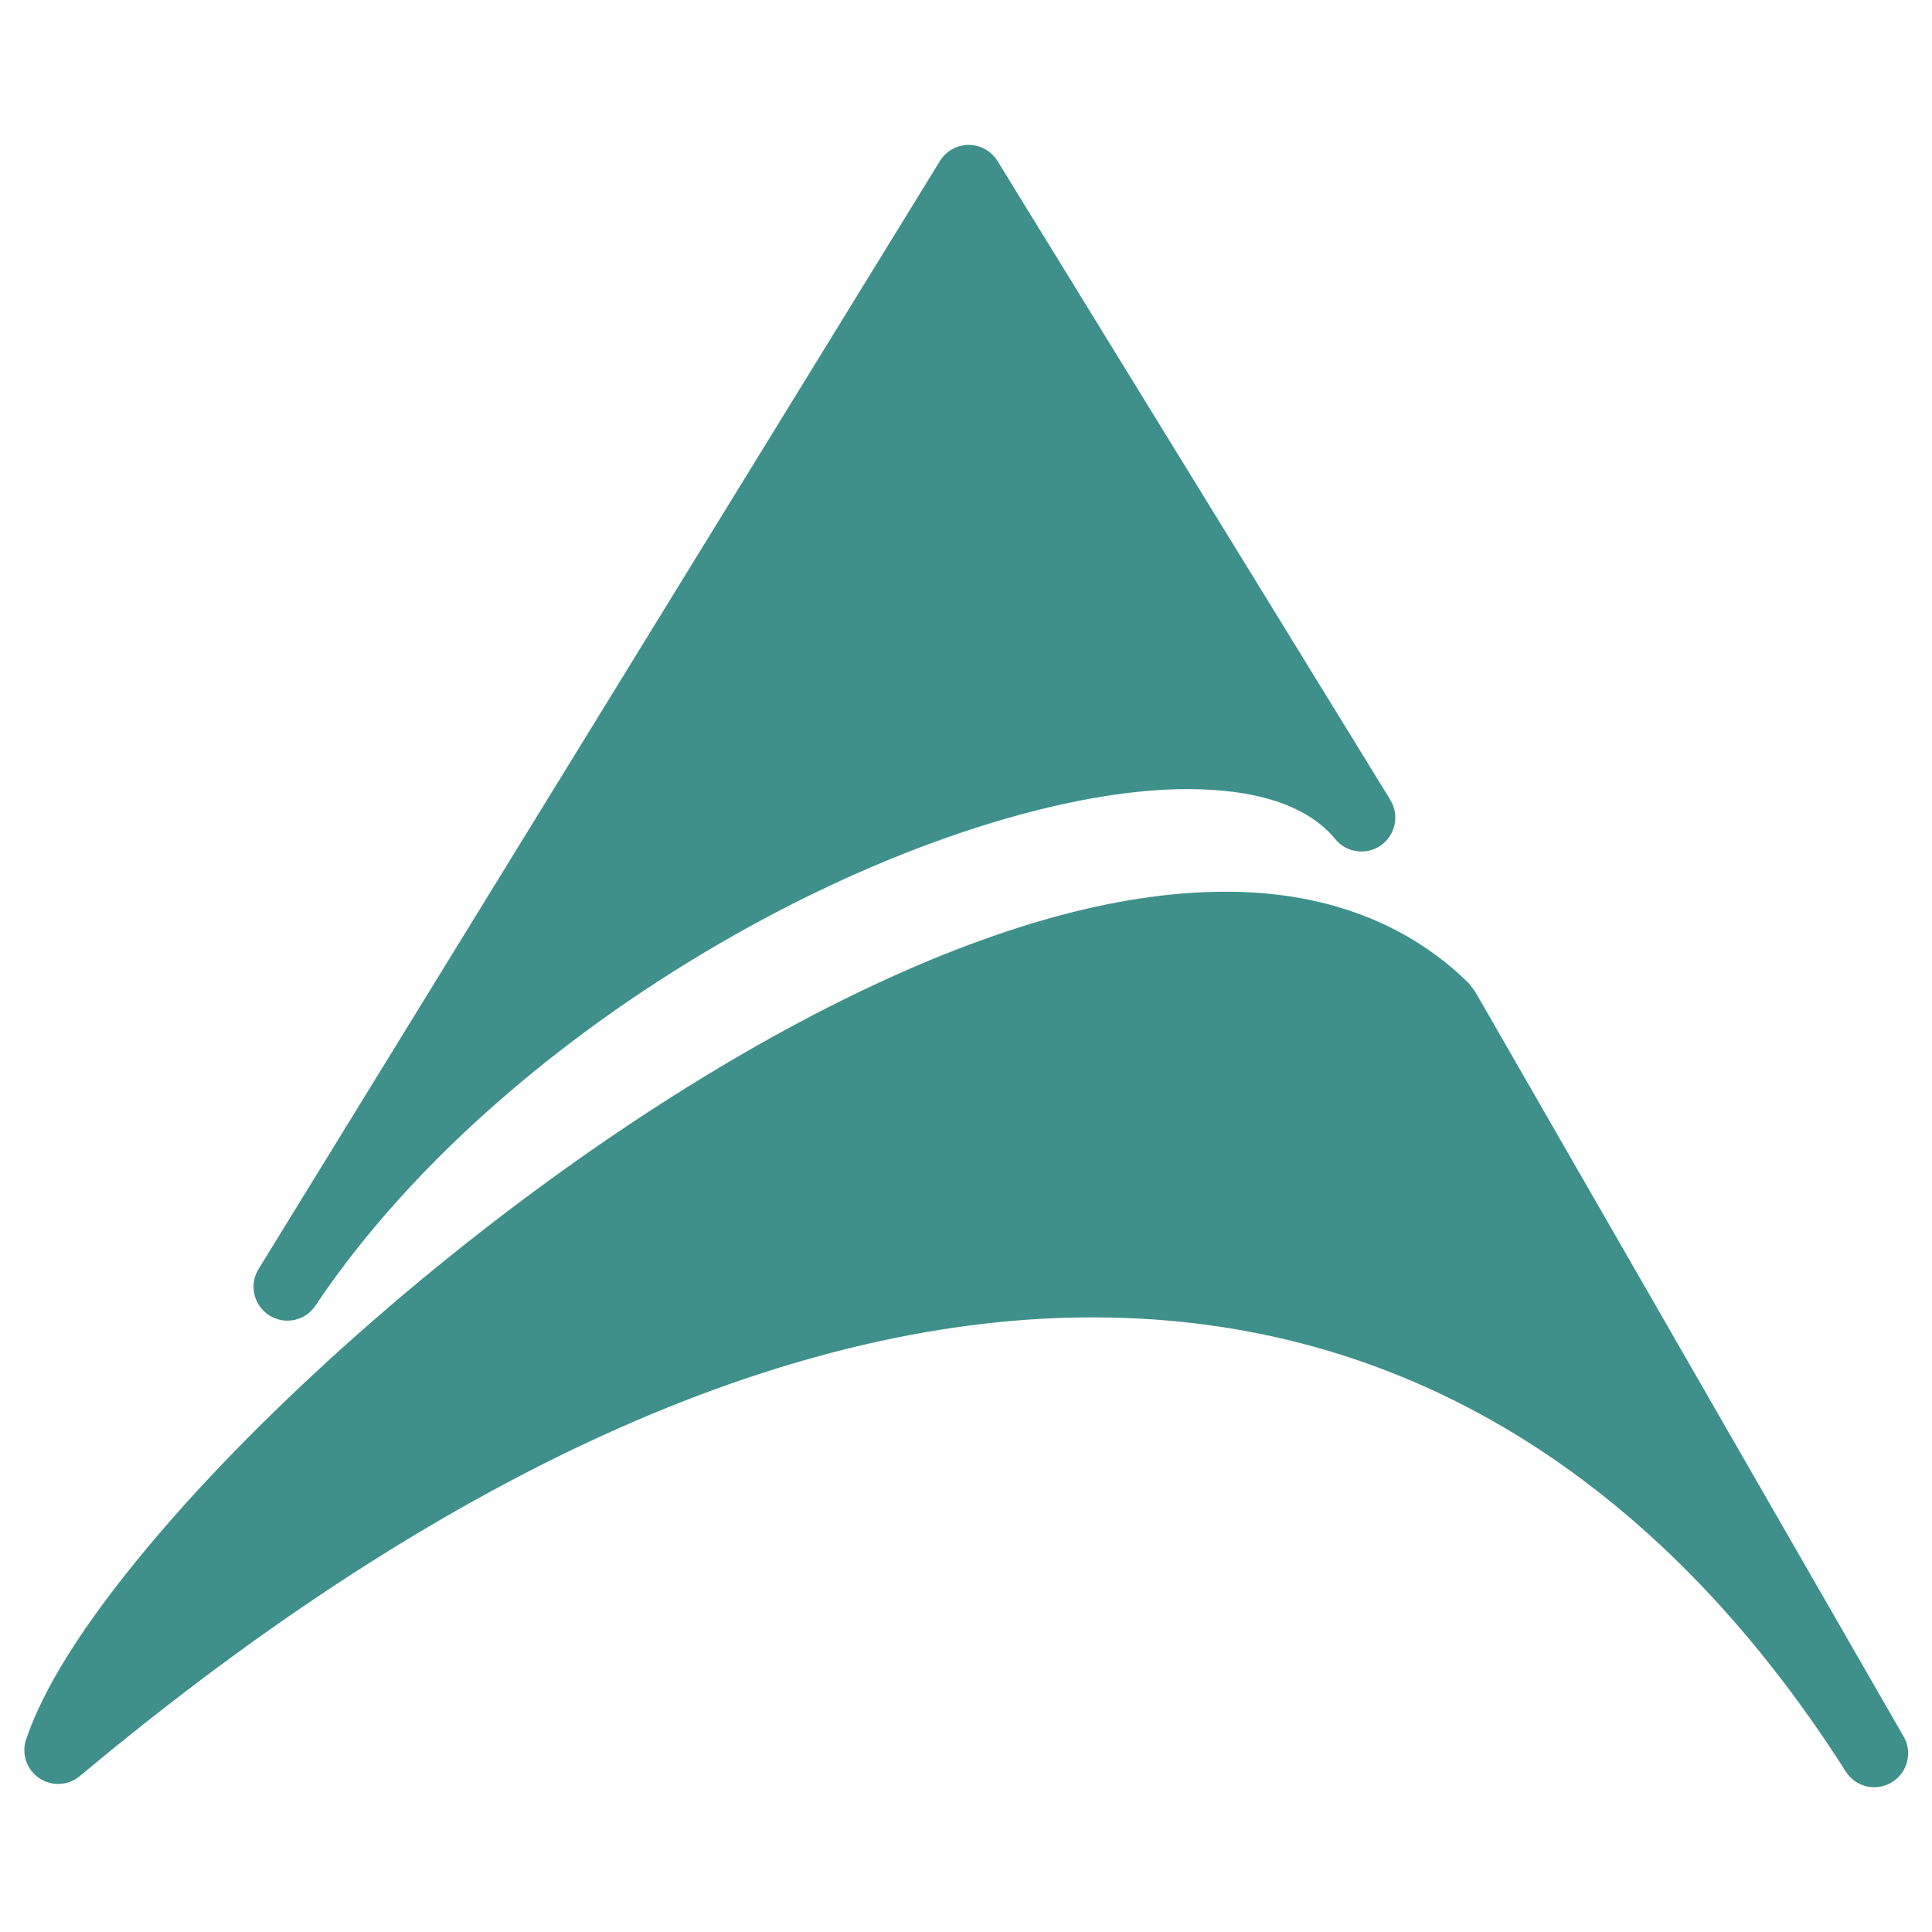
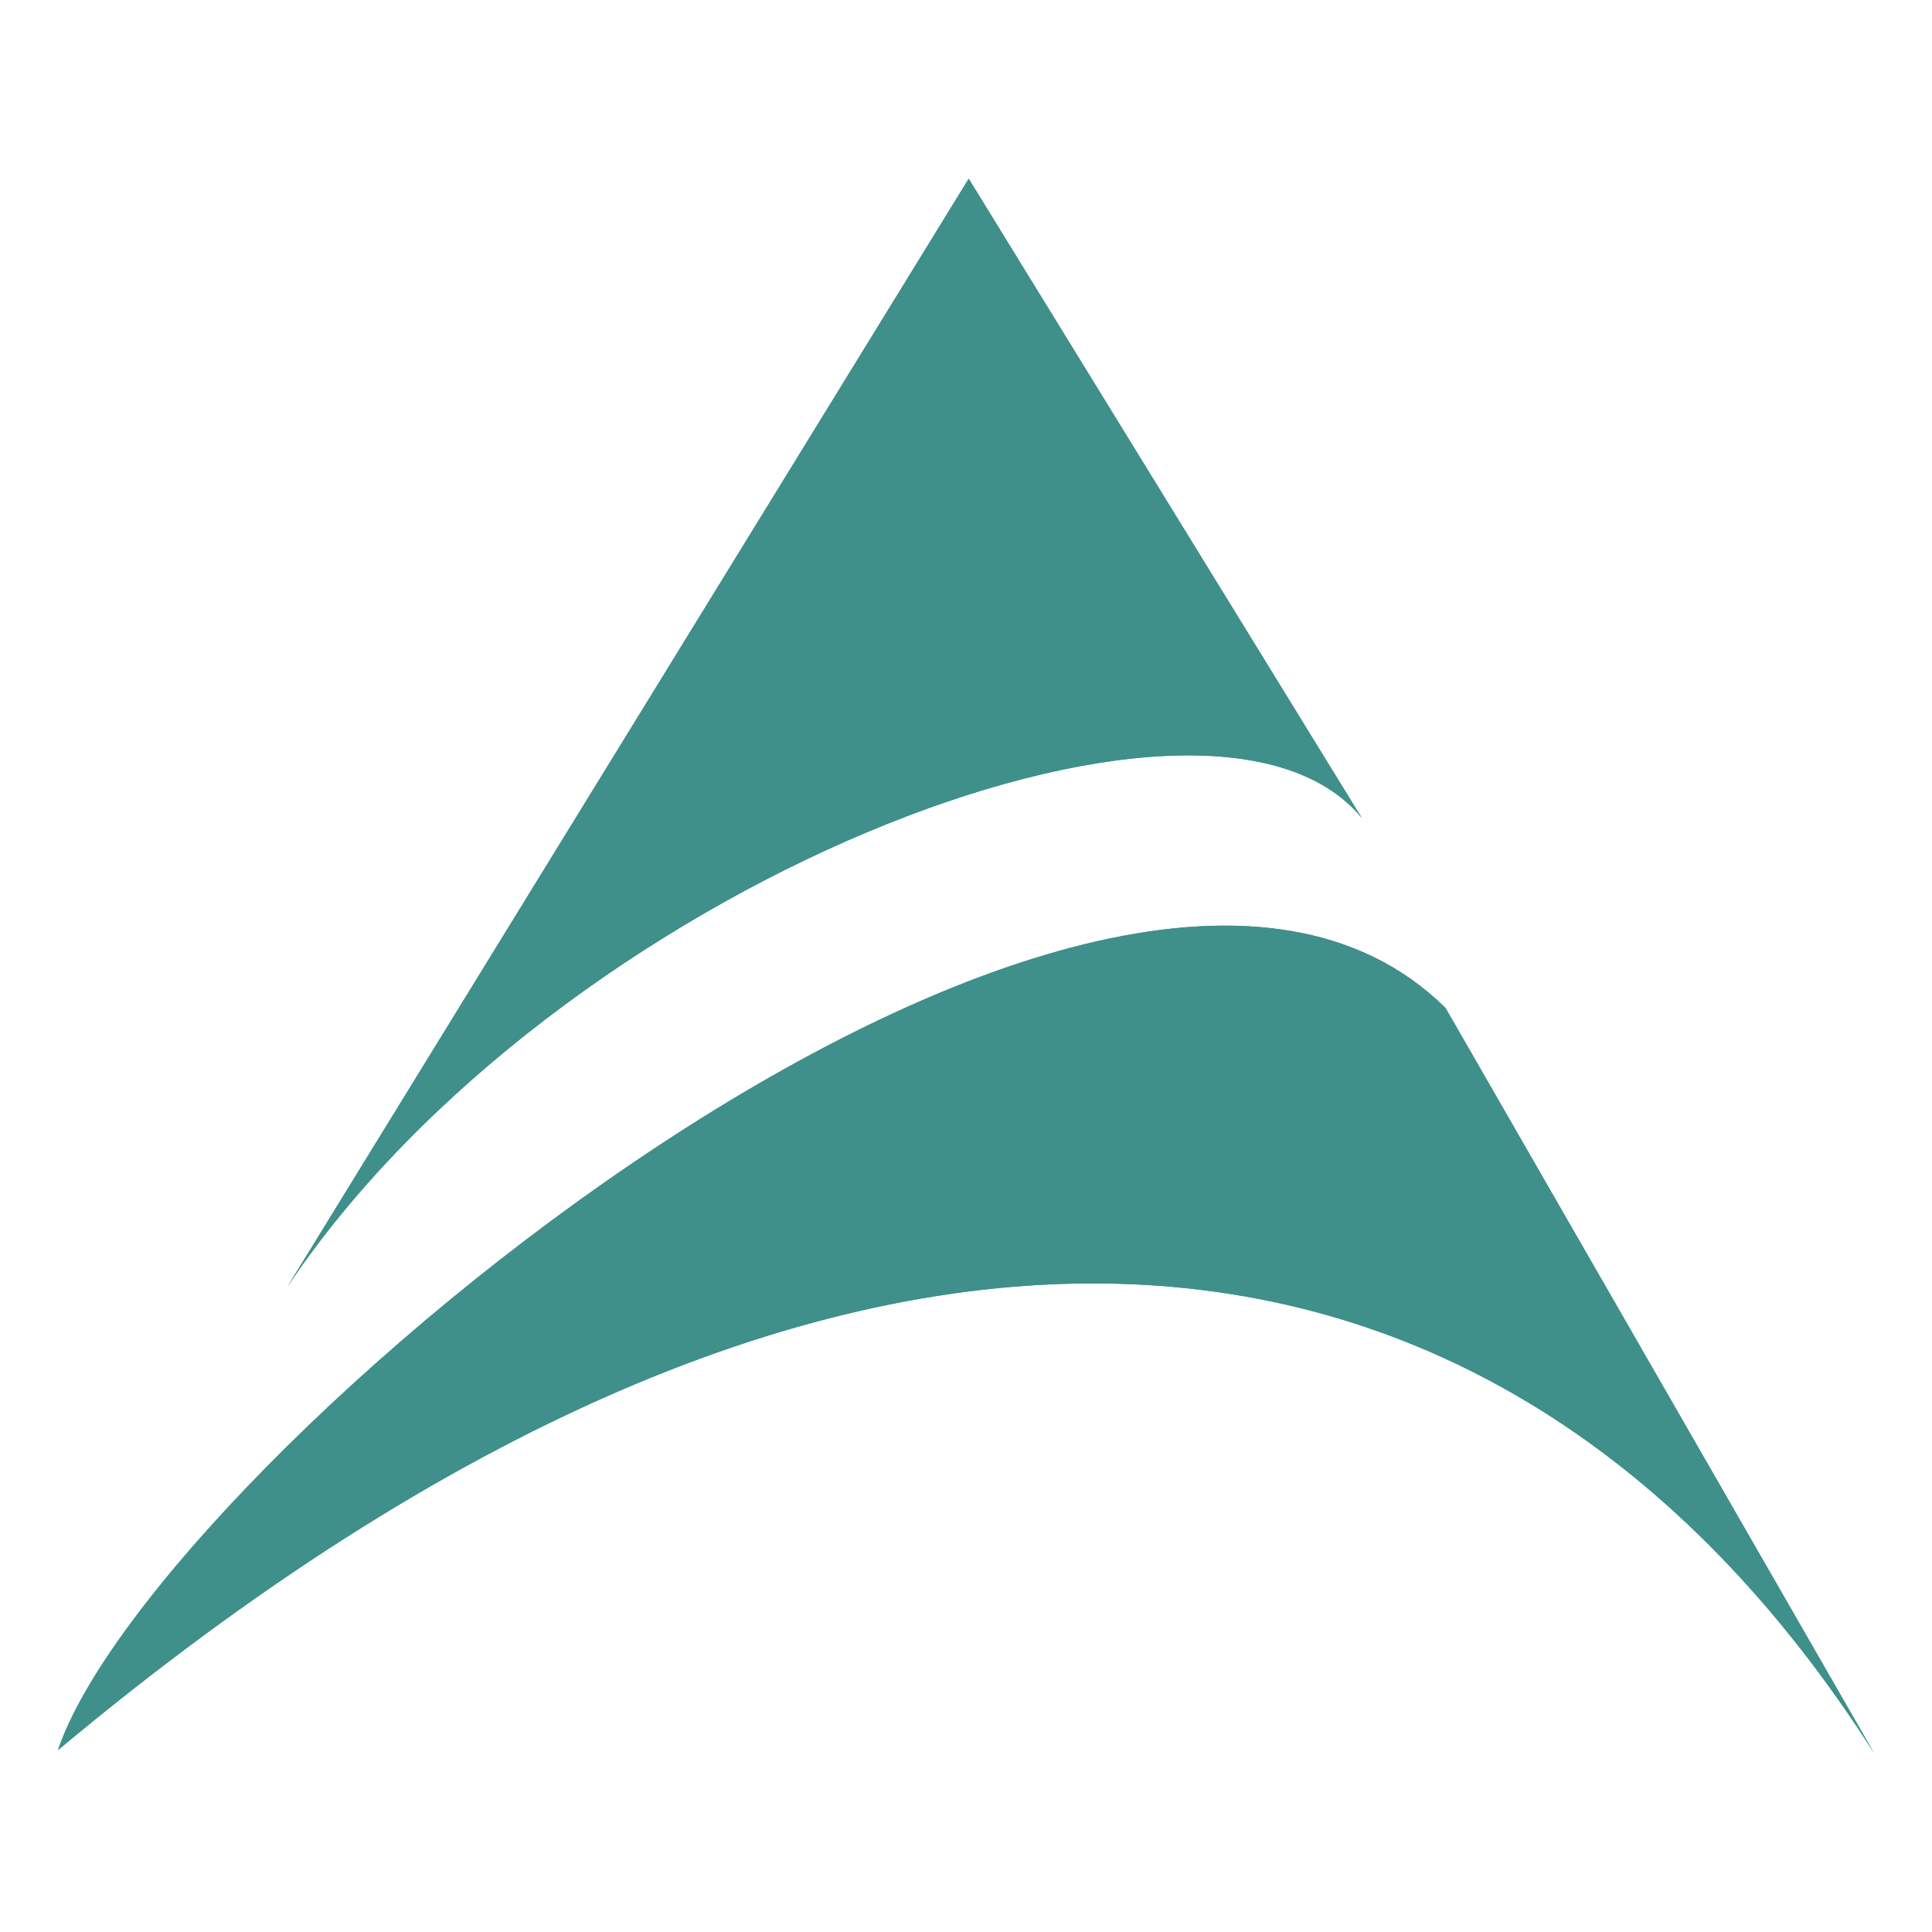
<svg xmlns="http://www.w3.org/2000/svg" version="1.1" id="Layer_1" x="0px" y="0px" viewBox="0 0 128 128" style="enable-background:new 0 0 128 128;" xml:space="preserve">
  <style type="text/css">
	.st0{fill:#3F908A;}
</style>
  <g>
    <path class="st0" d="M90.22,54.19L64.18,11.84L19.04,85.25C36.74,58.81,79.98,41.76,90.22,54.19" />
    <path class="st0" d="M95.77,66.78C73.05,44.37,10.23,97.04,3.84,115.95c51.71-43.22,95.2-39.25,120.33,0.21L95.77,66.78z" />
    <path class="st0" d="M90.22,54.19L64.18,11.84L19.04,85.25C36.74,58.81,79.98,41.76,90.22,54.19" />
-     <path class="st0" d="M90.22,54.19l1.91-1.17L66.09,10.67c-0.41-0.66-1.13-1.07-1.91-1.07c-0.78,0-1.5,0.4-1.91,1.07L17.13,84.08   c-0.64,1.04-0.33,2.4,0.7,3.06c1.03,0.66,2.39,0.38,3.07-0.64c6.56-9.81,16.96-18.46,27.79-24.57c10.81-6.12,22.11-9.68,30.07-9.65   c2.35,0.01,4.38,0.31,6.01,0.88c1.63,0.58,2.84,1.39,3.7,2.44c0.75,0.91,2.08,1.08,3.03,0.4c0.96-0.69,1.23-2,0.61-3L90.22,54.19   l1.73-1.43c-1.47-1.78-3.45-3.03-5.69-3.82c-2.24-0.78-4.76-1.13-7.48-1.14c-9.21,0.01-20.95,3.84-32.29,10.23   C35.17,64.43,24.28,73.4,17.17,84l1.87,1.25l1.91,1.17l43.23-70.3L88.3,55.36L90.22,54.19l1.73-1.43L90.22,54.19z" />
    <path class="st0" d="M95.77,66.78C73.05,44.37,10.23,97.04,3.84,115.95c51.71-43.22,95.2-39.25,120.33,0.21L95.77,66.78z" />
-     <path class="st0" d="M95.77,66.78l1.58-1.6c-4.33-4.29-10.03-6.11-16.14-6.1c-7.48-0.01-15.73,2.55-24.06,6.53   c-12.49,5.97-25.19,15.21-35.35,24.49c-5.08,4.64-9.52,9.29-12.97,13.57c-3.46,4.29-5.94,8.17-7.1,11.56   c-0.32,0.95,0.03,2.01,0.86,2.57c0.83,0.57,1.93,0.51,2.7-0.13c25-20.9,47.84-30.45,67.24-30.39c10.17,0.02,19.44,2.64,27.76,7.68   c8.32,5.05,15.72,12.55,22,22.41c0.65,1.03,2.01,1.35,3.05,0.71c1.04-0.63,1.39-1.98,0.78-3.03L97.71,65.66l-0.37-0.48L95.77,66.78   l-1.94,1.12l28.39,49.38l1.94-1.12l1.89-1.21c-6.58-10.33-14.45-18.37-23.45-23.84c-9-5.46-19.13-8.32-30.08-8.33   c-20.9-0.02-44.63,10.14-70.12,31.44l1.44,1.72l2.12,0.72c0.55-1.65,1.73-3.85,3.43-6.31c5.95-8.65,18.16-20.53,31.79-30.08   c6.81-4.79,13.98-9,20.88-11.99c6.89-3,13.52-4.75,19.15-4.73c5.29,0.02,9.61,1.49,12.99,4.81L95.77,66.78l-1.94,1.12L95.77,66.78z   " />
  </g>
</svg>